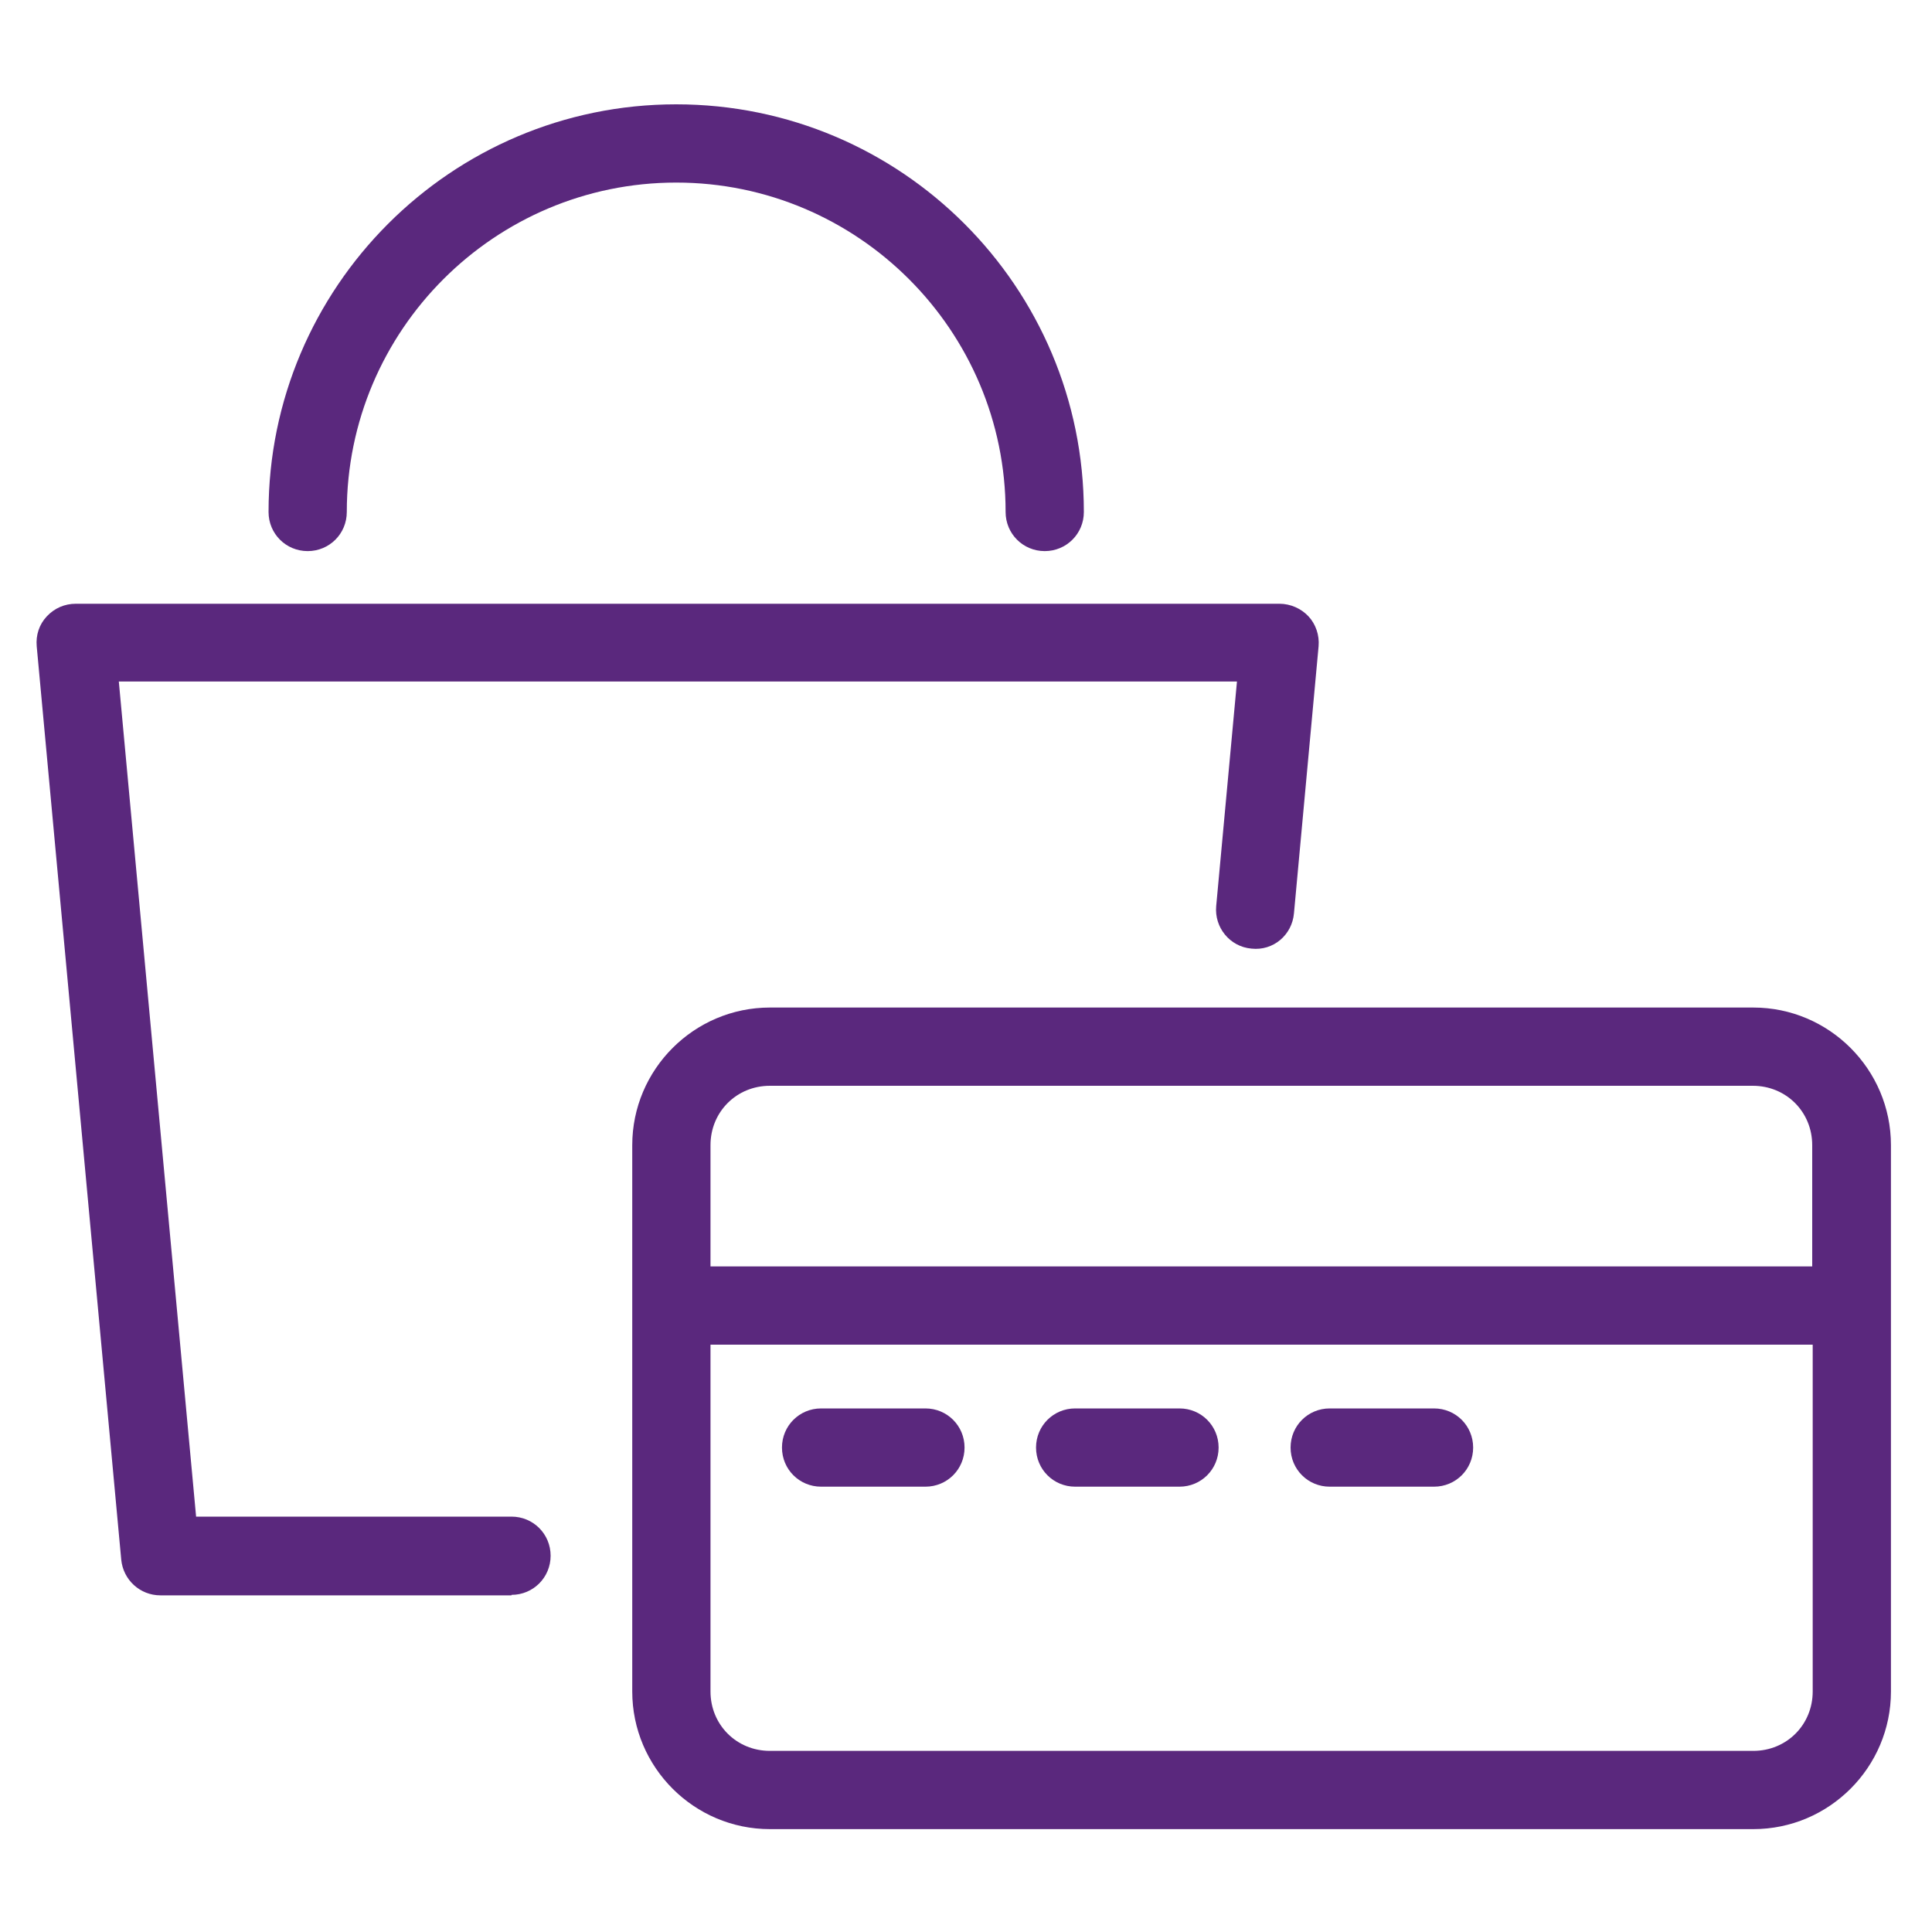
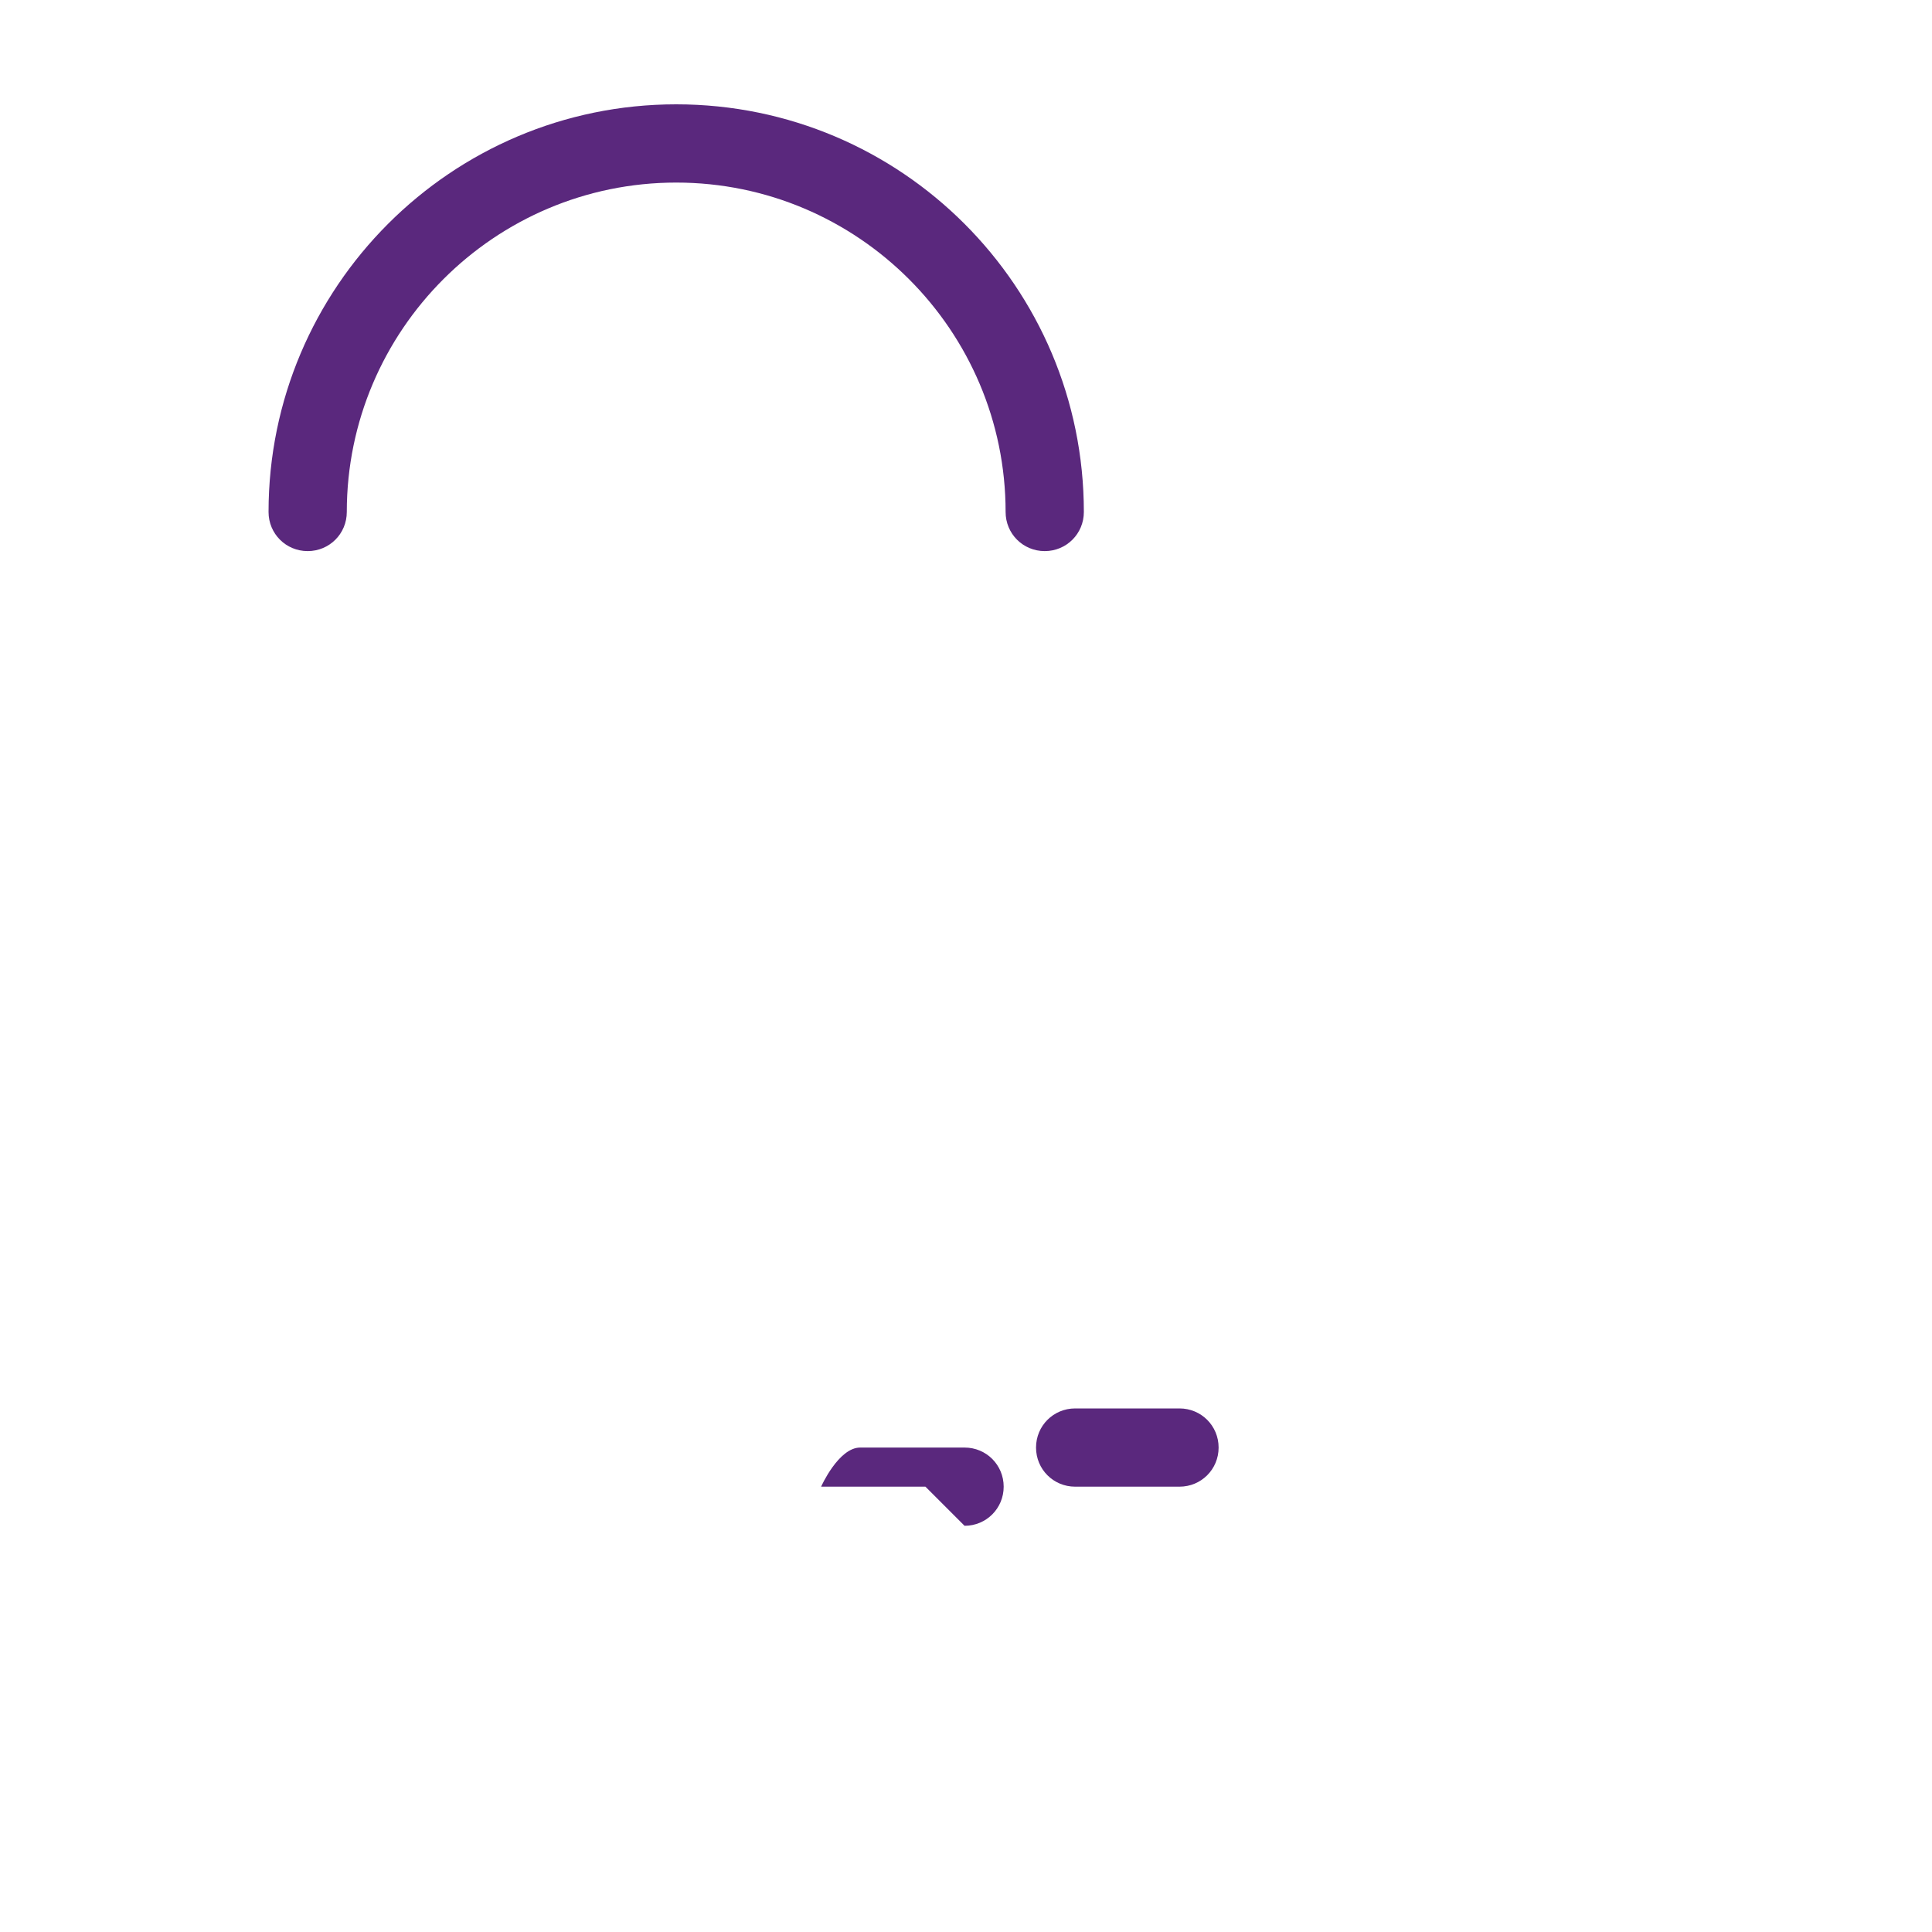
<svg xmlns="http://www.w3.org/2000/svg" id="uuid-7ec66c10-cc77-4a3e-a2d9-8e3683fd1dd1" viewBox="0 0 40 40">
-   <path d="m10.59,33.03H3.32c-.42,0-.77-.32-.81-.74L.76,13.38c-.02-.23.05-.45.21-.62s.37-.26.6-.26h24.92c.23,0,.45.1.6.26s.23.39.21.62l-.51,5.53c-.04.45-.43.78-.88.73-.45-.04-.77-.44-.73-.88l.43-4.65H2.46l1.6,17.29h6.53c.45,0,.81.36.81.81s-.36.81-.81.81Z" fill="#5a287d" />
  <path d="m21.63,11.41c-.45,0-.81-.36-.81-.81,0-3.76-3.06-6.82-6.82-6.82s-6.82,3.06-6.82,6.82c0,.45-.36.81-.81.81s-.81-.36-.81-.81c0-4.65,3.78-8.44,8.44-8.44s8.44,3.78,8.44,8.44c0,.45-.36.81-.81.81Z" fill="#5a287d" />
-   <path d="m36.3,37.87H15.94c-1.57,0-2.85-1.28-2.85-2.85v-11.31c0-1.57,1.28-2.85,2.85-2.85h20.36c1.57,0,2.85,1.28,2.85,2.85v11.31c0,1.57-1.28,2.85-2.85,2.85Zm-21.59-10.03v7.18c0,.69.54,1.23,1.23,1.23h20.36c.69,0,1.23-.54,1.23-1.23v-7.18H14.71Zm0-1.62h22.81v-2.51c0-.69-.54-1.23-1.23-1.23H15.94c-.69,0-1.23.54-1.23,1.23v2.51Z" fill="#5a287d" />
-   <path d="m19.16,30.78h-2.16c-.45,0-.81-.36-.81-.81s.36-.81.81-.81h2.16c.45,0,.81.36.81.81s-.36.81-.81.81Z" fill="#5a287d" />
+   <path d="m19.16,30.78h-2.16s.36-.81.81-.81h2.16c.45,0,.81.36.81.81s-.36.81-.81.81Z" fill="#5a287d" />
  <path d="m24.42,30.78h-2.16c-.45,0-.81-.36-.81-.81s.36-.81.81-.81h2.16c.45,0,.81.36.81.81s-.36.81-.81.81Z" fill="#5a287d" />
-   <path d="m29.69,30.78h-2.16c-.45,0-.81-.36-.81-.81s.36-.81.81-.81h2.16c.45,0,.81.36.81.81s-.36.81-.81.81Z" fill="#5a287d" />
</svg>